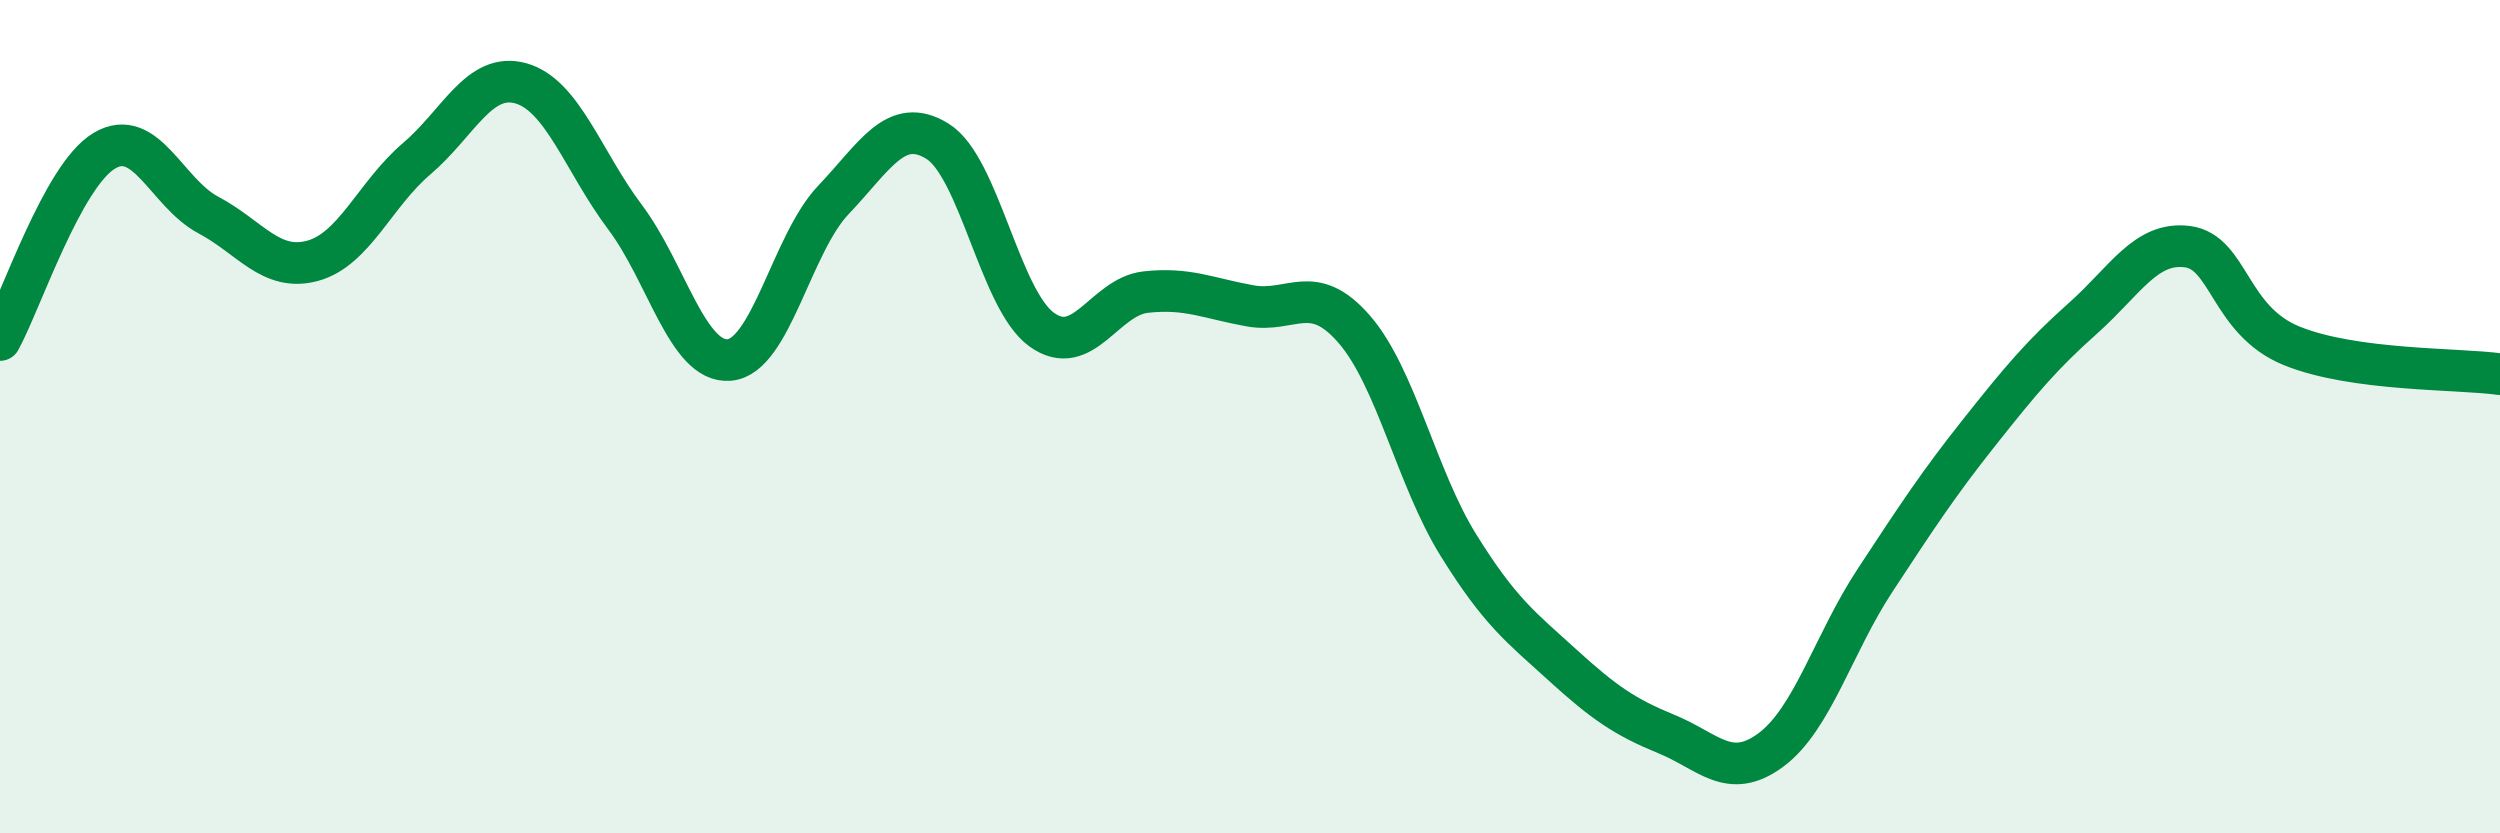
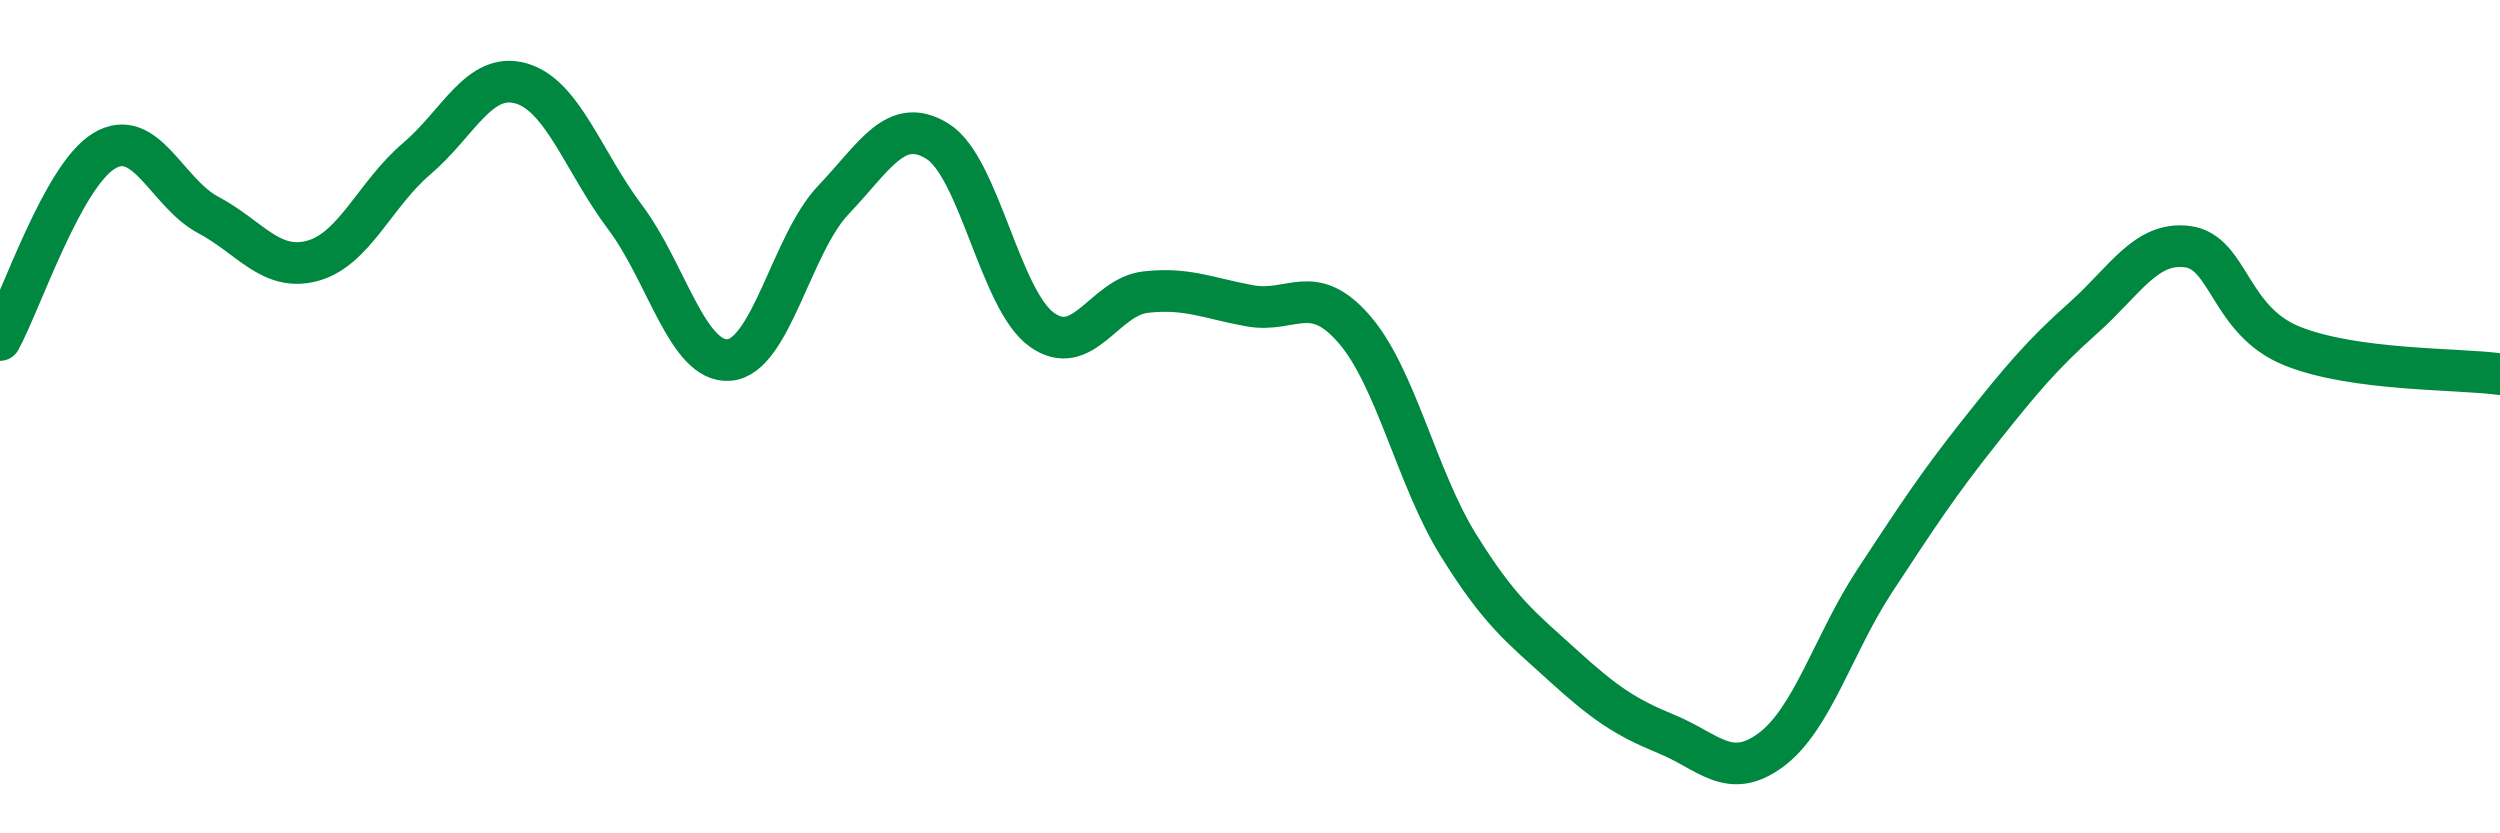
<svg xmlns="http://www.w3.org/2000/svg" width="60" height="20" viewBox="0 0 60 20">
-   <path d="M 0,8.16 C 0.5,7.25 1.5,4.22 2.5,3.62 C 3.5,3.02 4,4.63 5,5.16 C 6,5.69 6.5,6.53 7.5,6.26 C 8.5,5.99 9,4.66 10,3.81 C 11,2.96 11.5,1.72 12.5,2 C 13.5,2.28 14,3.88 15,5.21 C 16,6.54 16.5,8.72 17.5,8.64 C 18.5,8.56 19,5.85 20,4.8 C 21,3.75 21.5,2.77 22.5,3.39 C 23.5,4.01 24,7.19 25,7.91 C 26,8.63 26.5,7.12 27.5,7.01 C 28.5,6.9 29,7.16 30,7.34 C 31,7.52 31.5,6.75 32.5,7.9 C 33.5,9.05 34,11.47 35,13.08 C 36,14.69 36.5,15.05 37.5,15.96 C 38.5,16.87 39,17.21 40,17.62 C 41,18.03 41.5,18.74 42.5,18 C 43.5,17.26 44,15.45 45,13.93 C 46,12.41 46.5,11.64 47.5,10.38 C 48.5,9.12 49,8.52 50,7.63 C 51,6.74 51.5,5.79 52.5,5.92 C 53.5,6.05 53.5,7.69 55,8.3 C 56.5,8.91 59,8.84 60,8.98L60 20L0 20Z" fill="#008740" opacity="0.1" stroke-linecap="round" stroke-linejoin="round" />
  <path d="M 0,8.16 C 0.5,7.25 1.5,4.22 2.5,3.62 C 3.5,3.02 4,4.63 5,5.16 C 6,5.69 6.5,6.53 7.5,6.26 C 8.5,5.99 9,4.66 10,3.81 C 11,2.96 11.5,1.72 12.5,2 C 13.5,2.28 14,3.88 15,5.21 C 16,6.54 16.5,8.72 17.5,8.64 C 18.5,8.56 19,5.85 20,4.8 C 21,3.75 21.5,2.77 22.5,3.39 C 23.5,4.01 24,7.19 25,7.91 C 26,8.63 26.5,7.12 27.5,7.01 C 28.5,6.9 29,7.16 30,7.34 C 31,7.52 31.5,6.75 32.5,7.9 C 33.5,9.05 34,11.47 35,13.08 C 36,14.69 36.5,15.05 37.5,15.96 C 38.5,16.87 39,17.21 40,17.62 C 41,18.03 41.5,18.74 42.5,18 C 43.5,17.26 44,15.45 45,13.93 C 46,12.41 46.5,11.64 47.5,10.38 C 48.5,9.12 49,8.52 50,7.63 C 51,6.74 51.5,5.79 52.5,5.92 C 53.5,6.05 53.5,7.69 55,8.3 C 56.5,8.91 59,8.84 60,8.98" stroke="#008740" stroke-width="1" fill="none" stroke-linecap="round" stroke-linejoin="round" />
</svg>